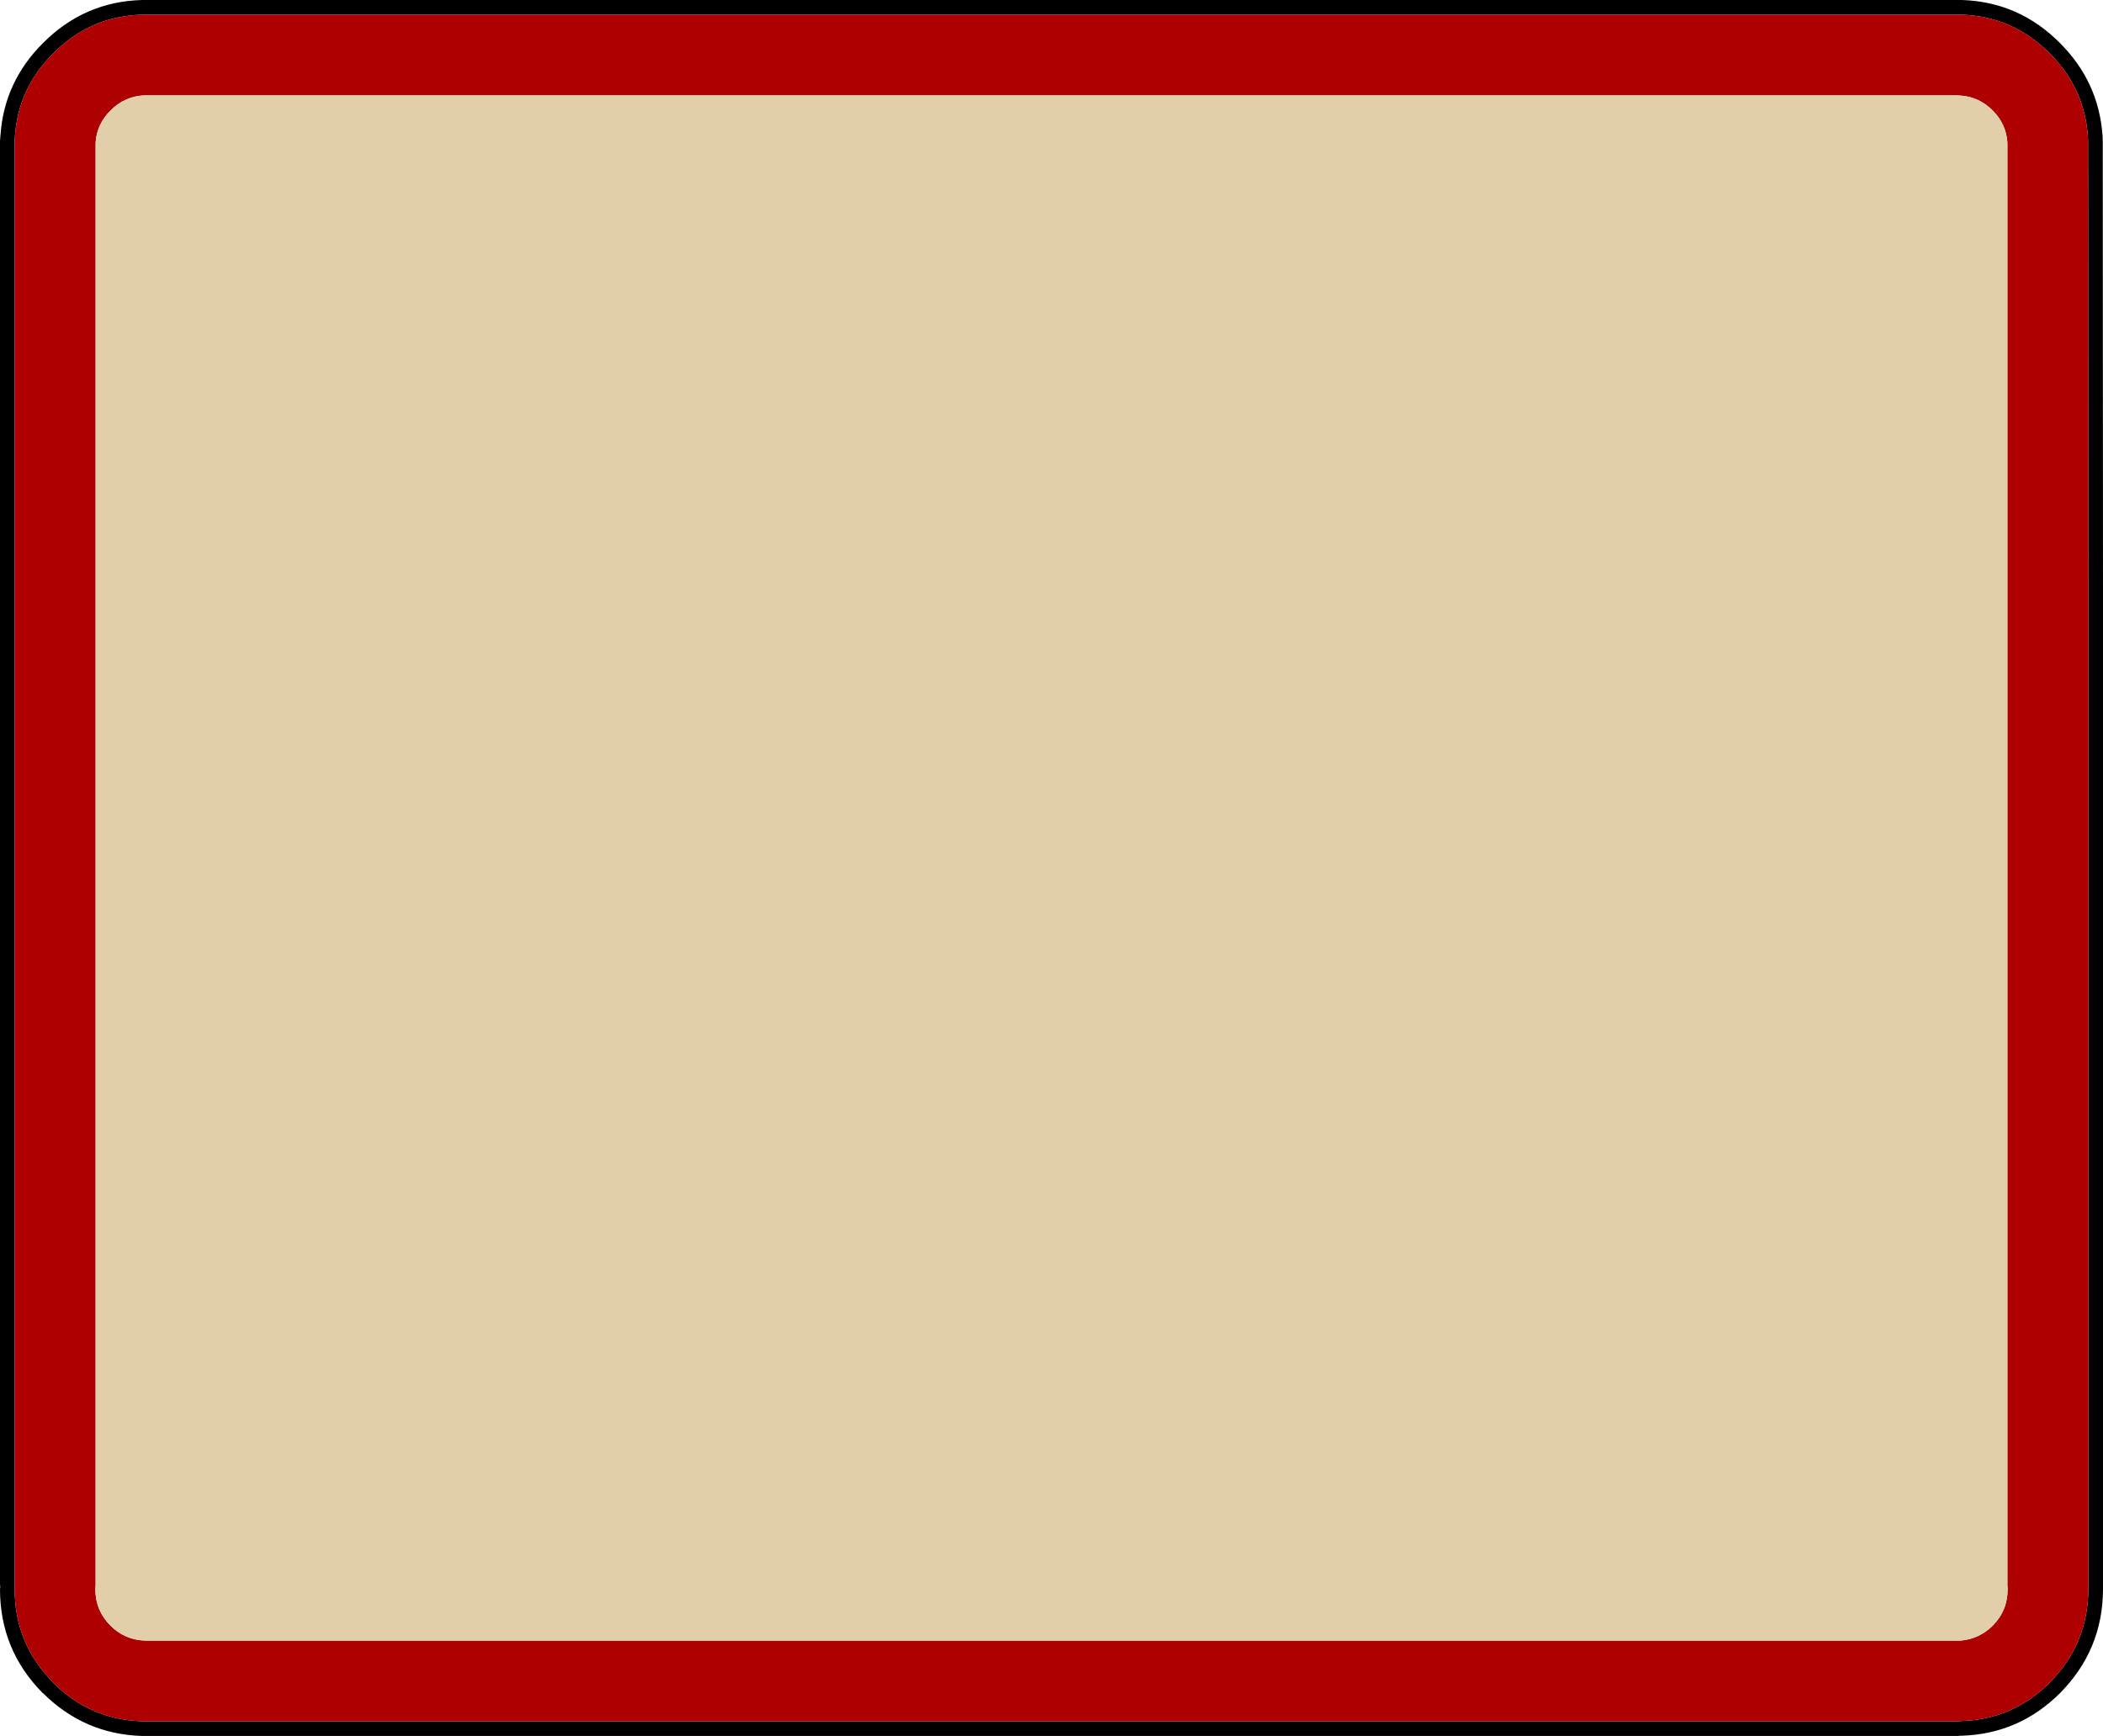
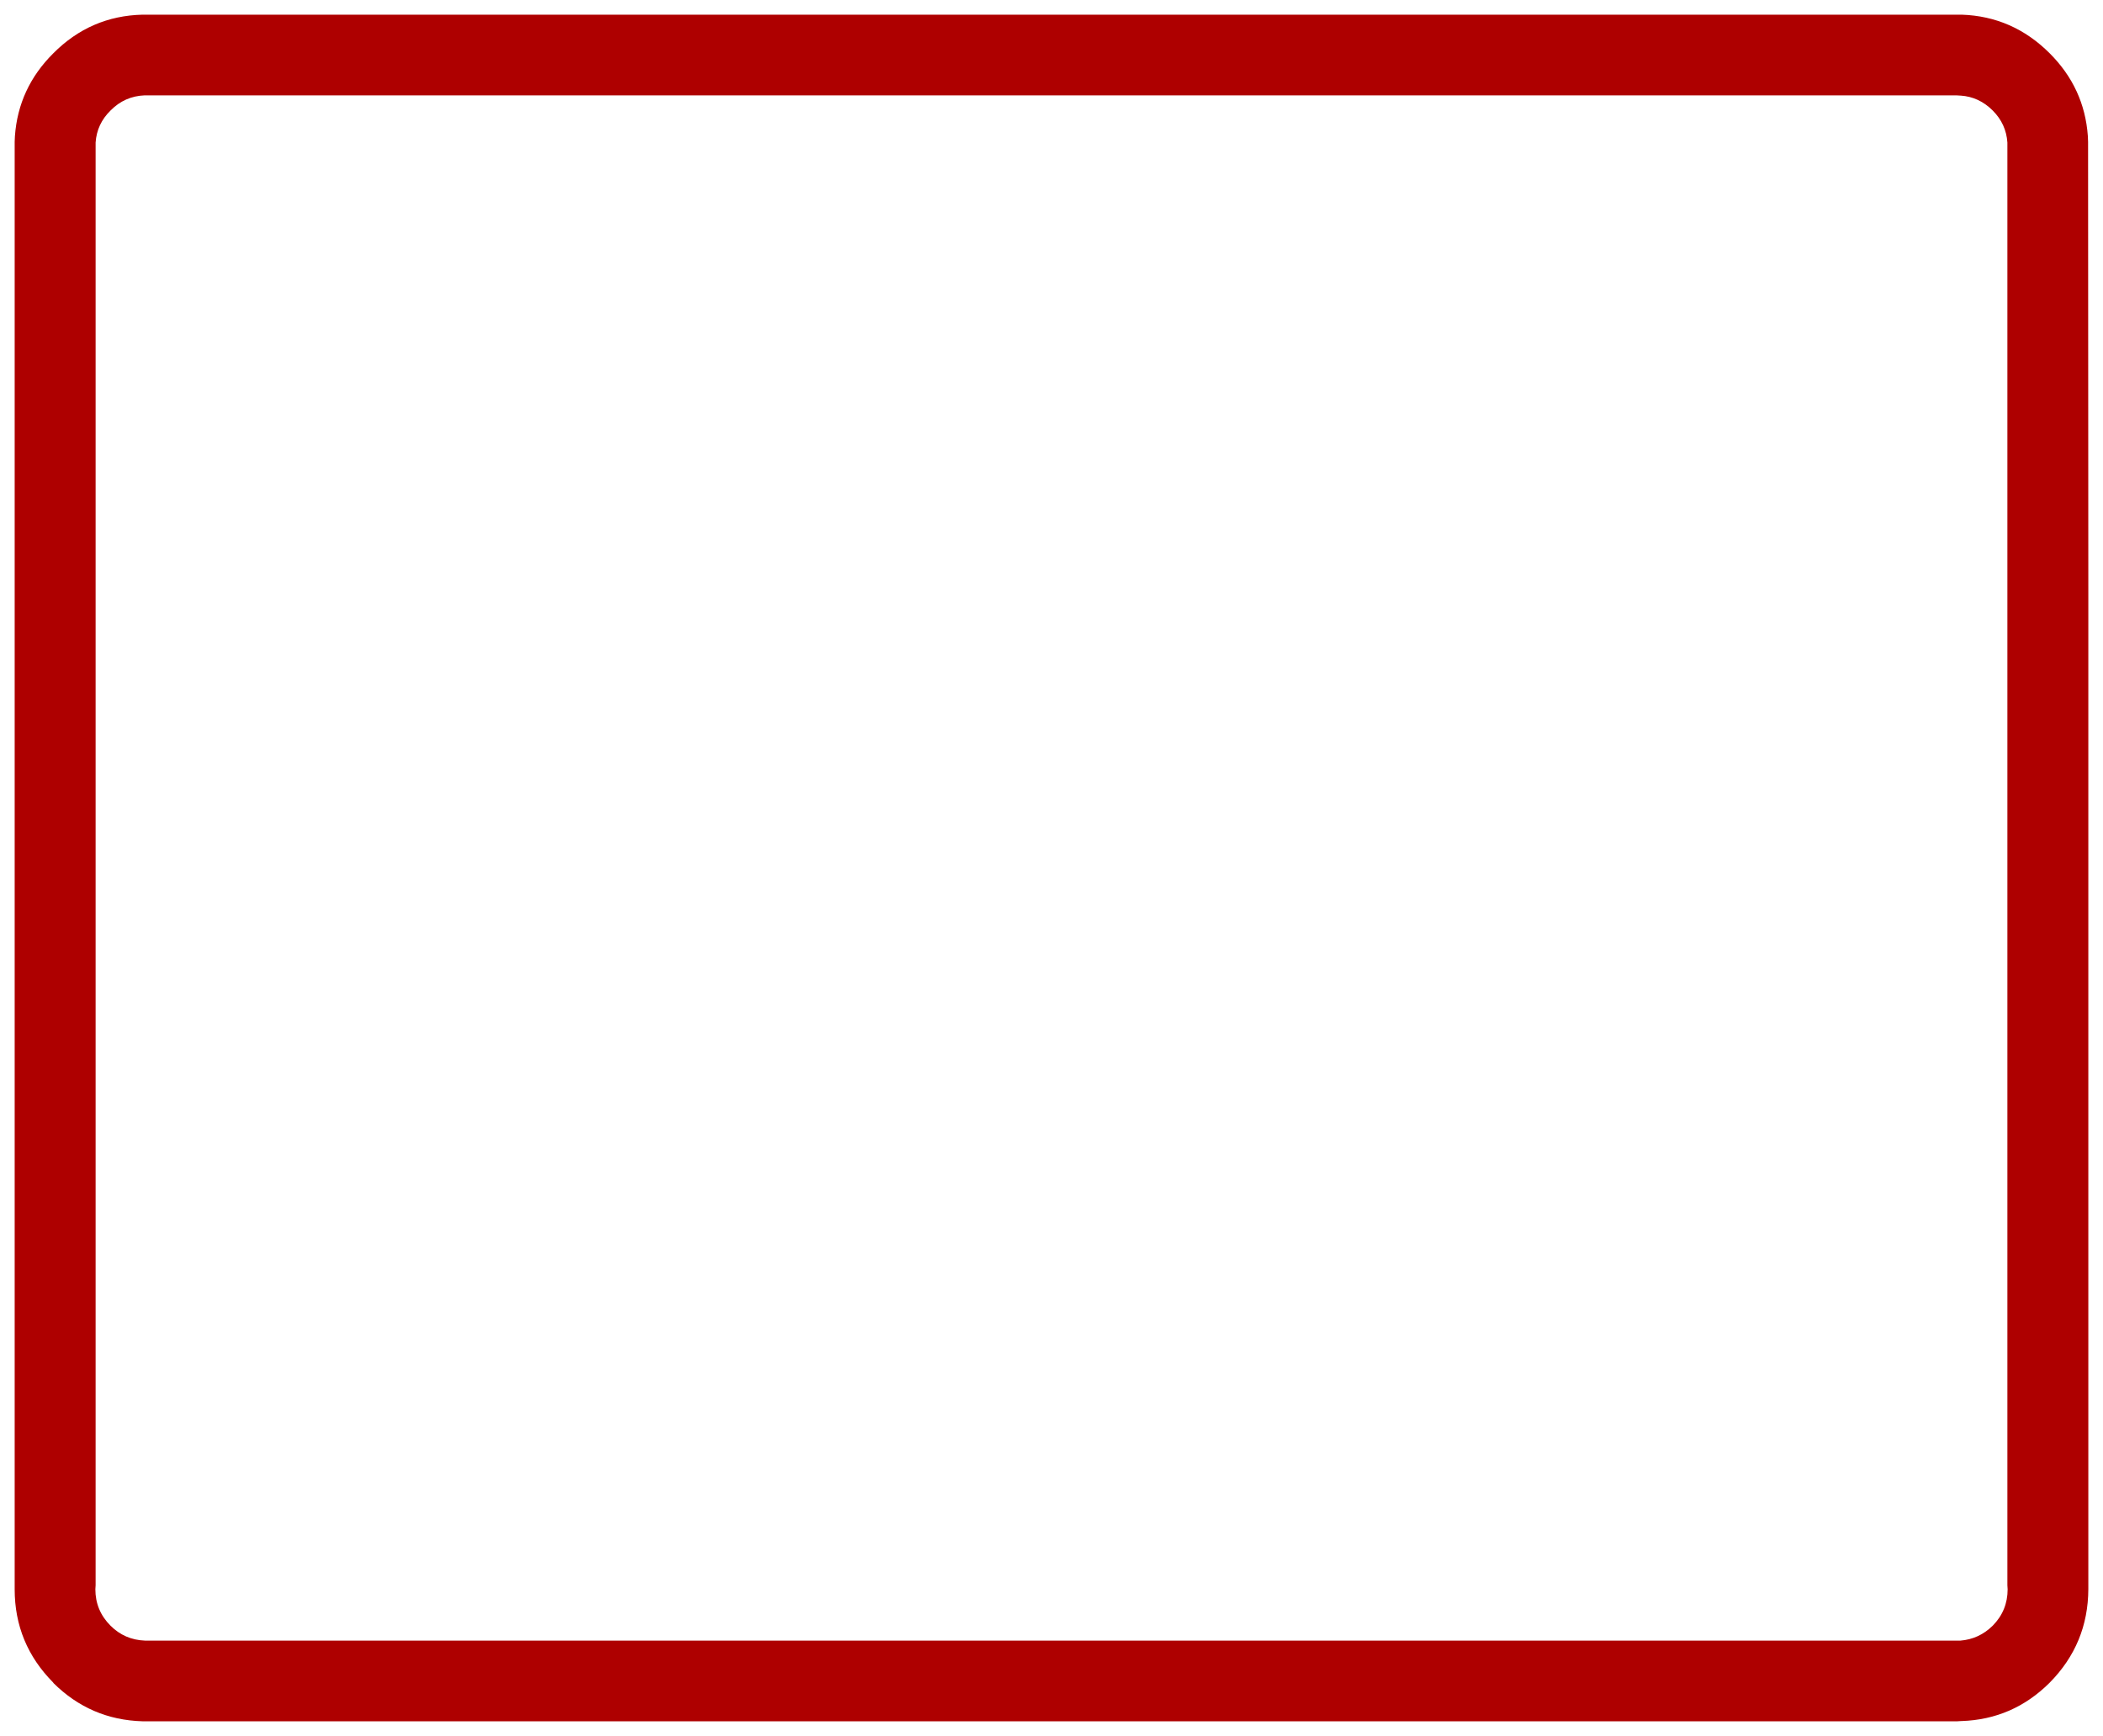
<svg xmlns="http://www.w3.org/2000/svg" height="355.0px" width="430.0px">
  <g transform="matrix(1.0, 0.0, 0.0, 1.0, 215.0, 177.5)">
-     <path d="M214.9 -149.85 L214.9 -150.0 214.95 -148.65 215.0 -56.3 215.0 146.5 215.0 147.0 215.0 147.55 Q214.95 159.9 206.2 168.75 197.85 177.05 186.2 177.45 L186.0 177.45 185.65 177.45 185.5 177.5 185.0 177.5 -185.1 177.5 -185.8 177.5 -185.95 177.5 Q-197.75 177.15 -206.2 168.75 L-206.25 168.75 Q-215.0 159.9 -215.0 147.5 L-214.95 147.0 -215.0 146.5 -215.0 -148.65 -214.9 -150.0 -214.9 -149.85 Q-214.15 -160.8 -206.2 -168.7 -197.75 -177.2 -185.9 -177.5 L-185.8 -177.5 -185.1 -177.5 185.15 -177.5 186.0 -177.5 186.2 -177.5 Q197.85 -177.1 206.2 -168.7 214.1 -160.8 214.9 -149.85 M204.1 -166.6 Q196.55 -174.15 186.1 -174.5 L186.0 -174.5 185.0 -174.5 -185.0 -174.5 -185.8 -174.5 -185.85 -174.5 Q-196.5 -174.25 -204.1 -166.6 -211.25 -159.5 -211.95 -149.65 L-212.0 -148.5 -212.0 146.5 -212.0 147.5 Q-212.0 158.65 -204.1 166.6 L-204.1 166.65 Q-196.5 174.2 -185.85 174.5 L-185.8 174.5 -185.0 174.5 185.0 174.5 185.2 174.5 186.0 174.45 186.1 174.45 Q196.55 174.1 204.05 166.65 L204.1 166.6 Q211.95 158.65 212.0 147.5 L212.0 -56.3 211.95 -148.5 211.9 -149.7 Q211.2 -159.5 204.1 -166.6" fill="#000000" fill-rule="evenodd" stroke="none" />
    <path d="M204.1 -166.6 Q211.2 -159.5 211.9 -149.7 L211.95 -148.5 212.0 -56.3 212.0 147.5 Q211.95 158.65 204.1 166.6 L204.05 166.65 Q196.55 174.1 186.1 174.45 L186.0 174.45 185.2 174.5 185.0 174.5 -185.0 174.5 -185.8 174.5 -185.85 174.5 Q-196.5 174.2 -204.1 166.65 L-204.1 166.6 Q-212.0 158.65 -212.0 147.5 L-212.0 146.5 -212.0 -148.5 -211.95 -149.65 Q-211.25 -159.5 -204.1 -166.6 -196.5 -174.25 -185.85 -174.5 L-185.8 -174.5 -185.0 -174.5 185.0 -174.5 186.0 -174.5 186.1 -174.5 Q196.55 -174.15 204.1 -166.6 M192.45 -154.9 Q189.65 -157.7 185.9 -157.95 L185.8 -157.95 185.0 -158.0 -185.0 -158.0 -185.35 -158.0 -185.4 -158.0 Q-189.5 -157.85 -192.4 -154.9 -195.2 -152.15 -195.45 -148.35 L-195.45 146.5 -195.45 146.7 -195.5 147.5 Q-195.5 151.85 -192.4 154.95 -189.5 157.85 -185.35 158.0 L-185.0 158.0 185.0 158.0 185.85 158.0 Q189.65 157.7 192.45 154.95 195.5 151.85 195.5 147.5 L195.45 146.7 195.45 146.5 195.45 -148.35 Q195.2 -152.15 192.45 -154.9" fill="#ae0000" fill-rule="evenodd" stroke="none" />
-     <path d="M192.45 -154.9 Q195.2 -152.15 195.45 -148.35 L195.45 146.5 195.45 146.7 195.5 147.5 Q195.5 151.85 192.45 154.95 189.65 157.7 185.85 158.0 L185.0 158.0 -185.0 158.0 -185.35 158.0 Q-189.5 157.85 -192.4 154.95 -195.5 151.85 -195.5 147.5 L-195.45 146.7 -195.45 146.5 -195.45 -148.35 Q-195.2 -152.15 -192.4 -154.9 -189.5 -157.85 -185.4 -158.0 L-185.35 -158.0 -185.0 -158.0 185.0 -158.0 185.8 -157.95 185.9 -157.95 Q189.65 -157.7 192.45 -154.9" fill="#e2cfa9" fill-rule="evenodd" stroke="none" />
  </g>
</svg>